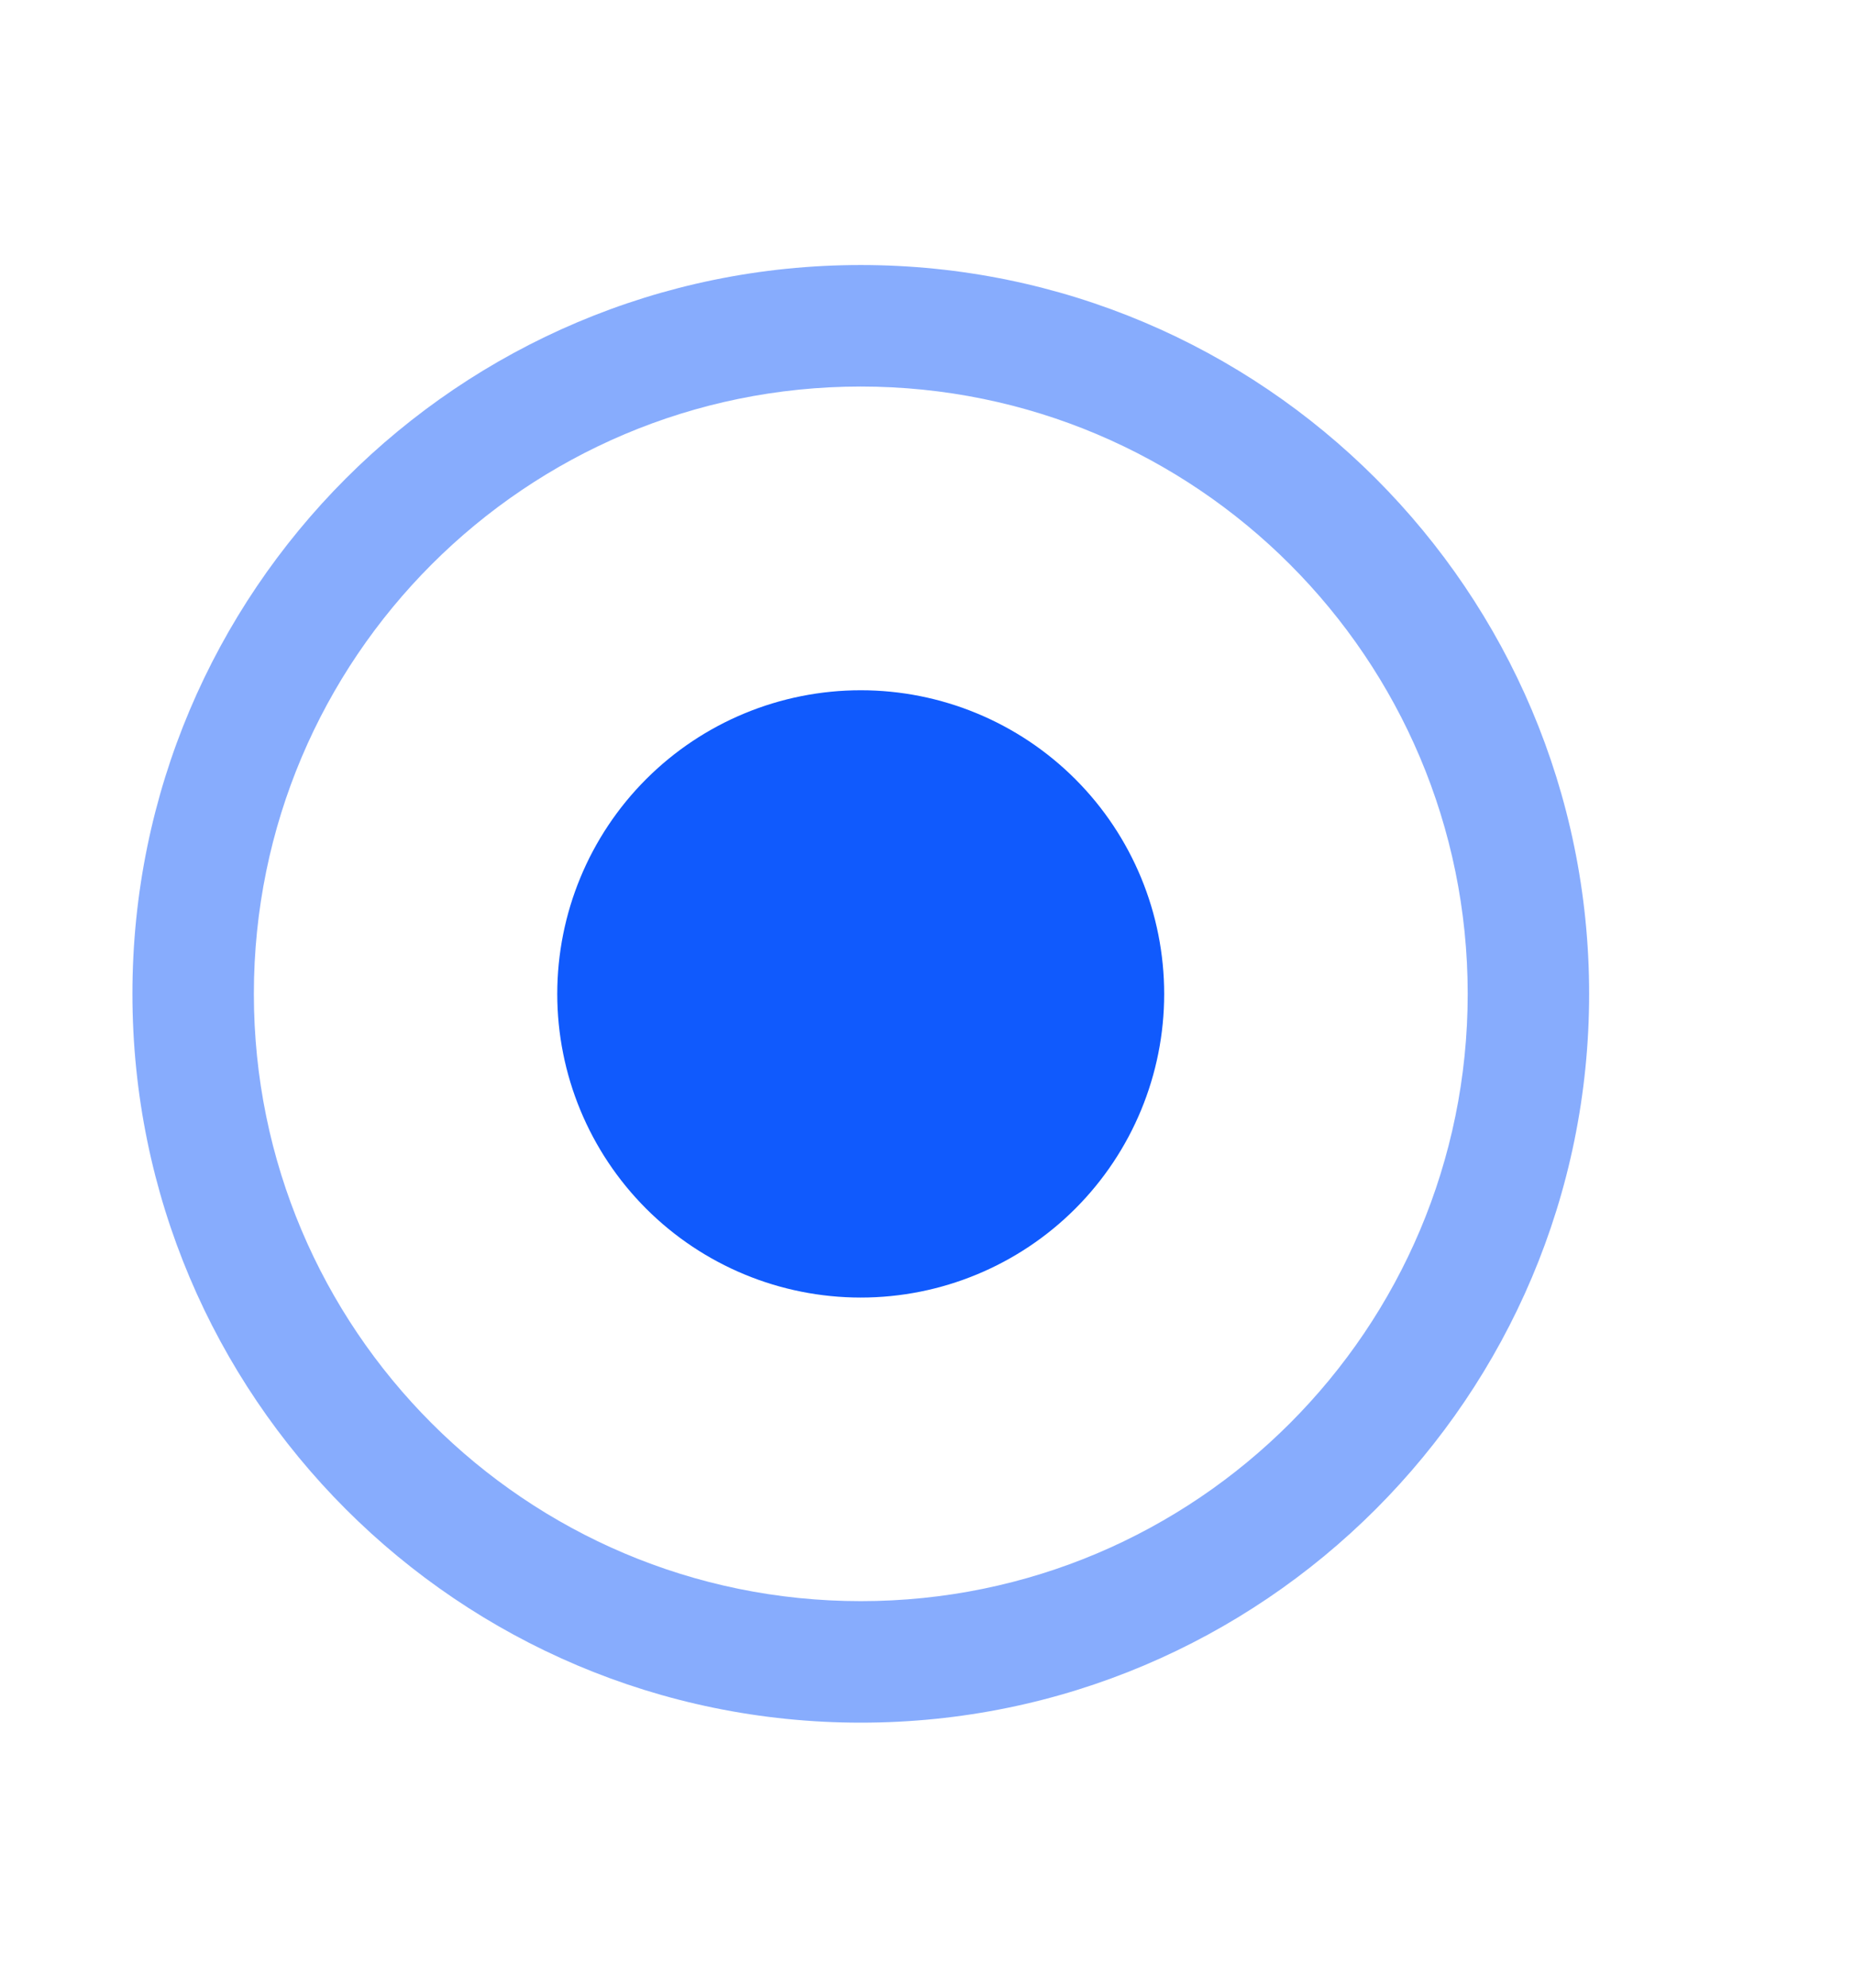
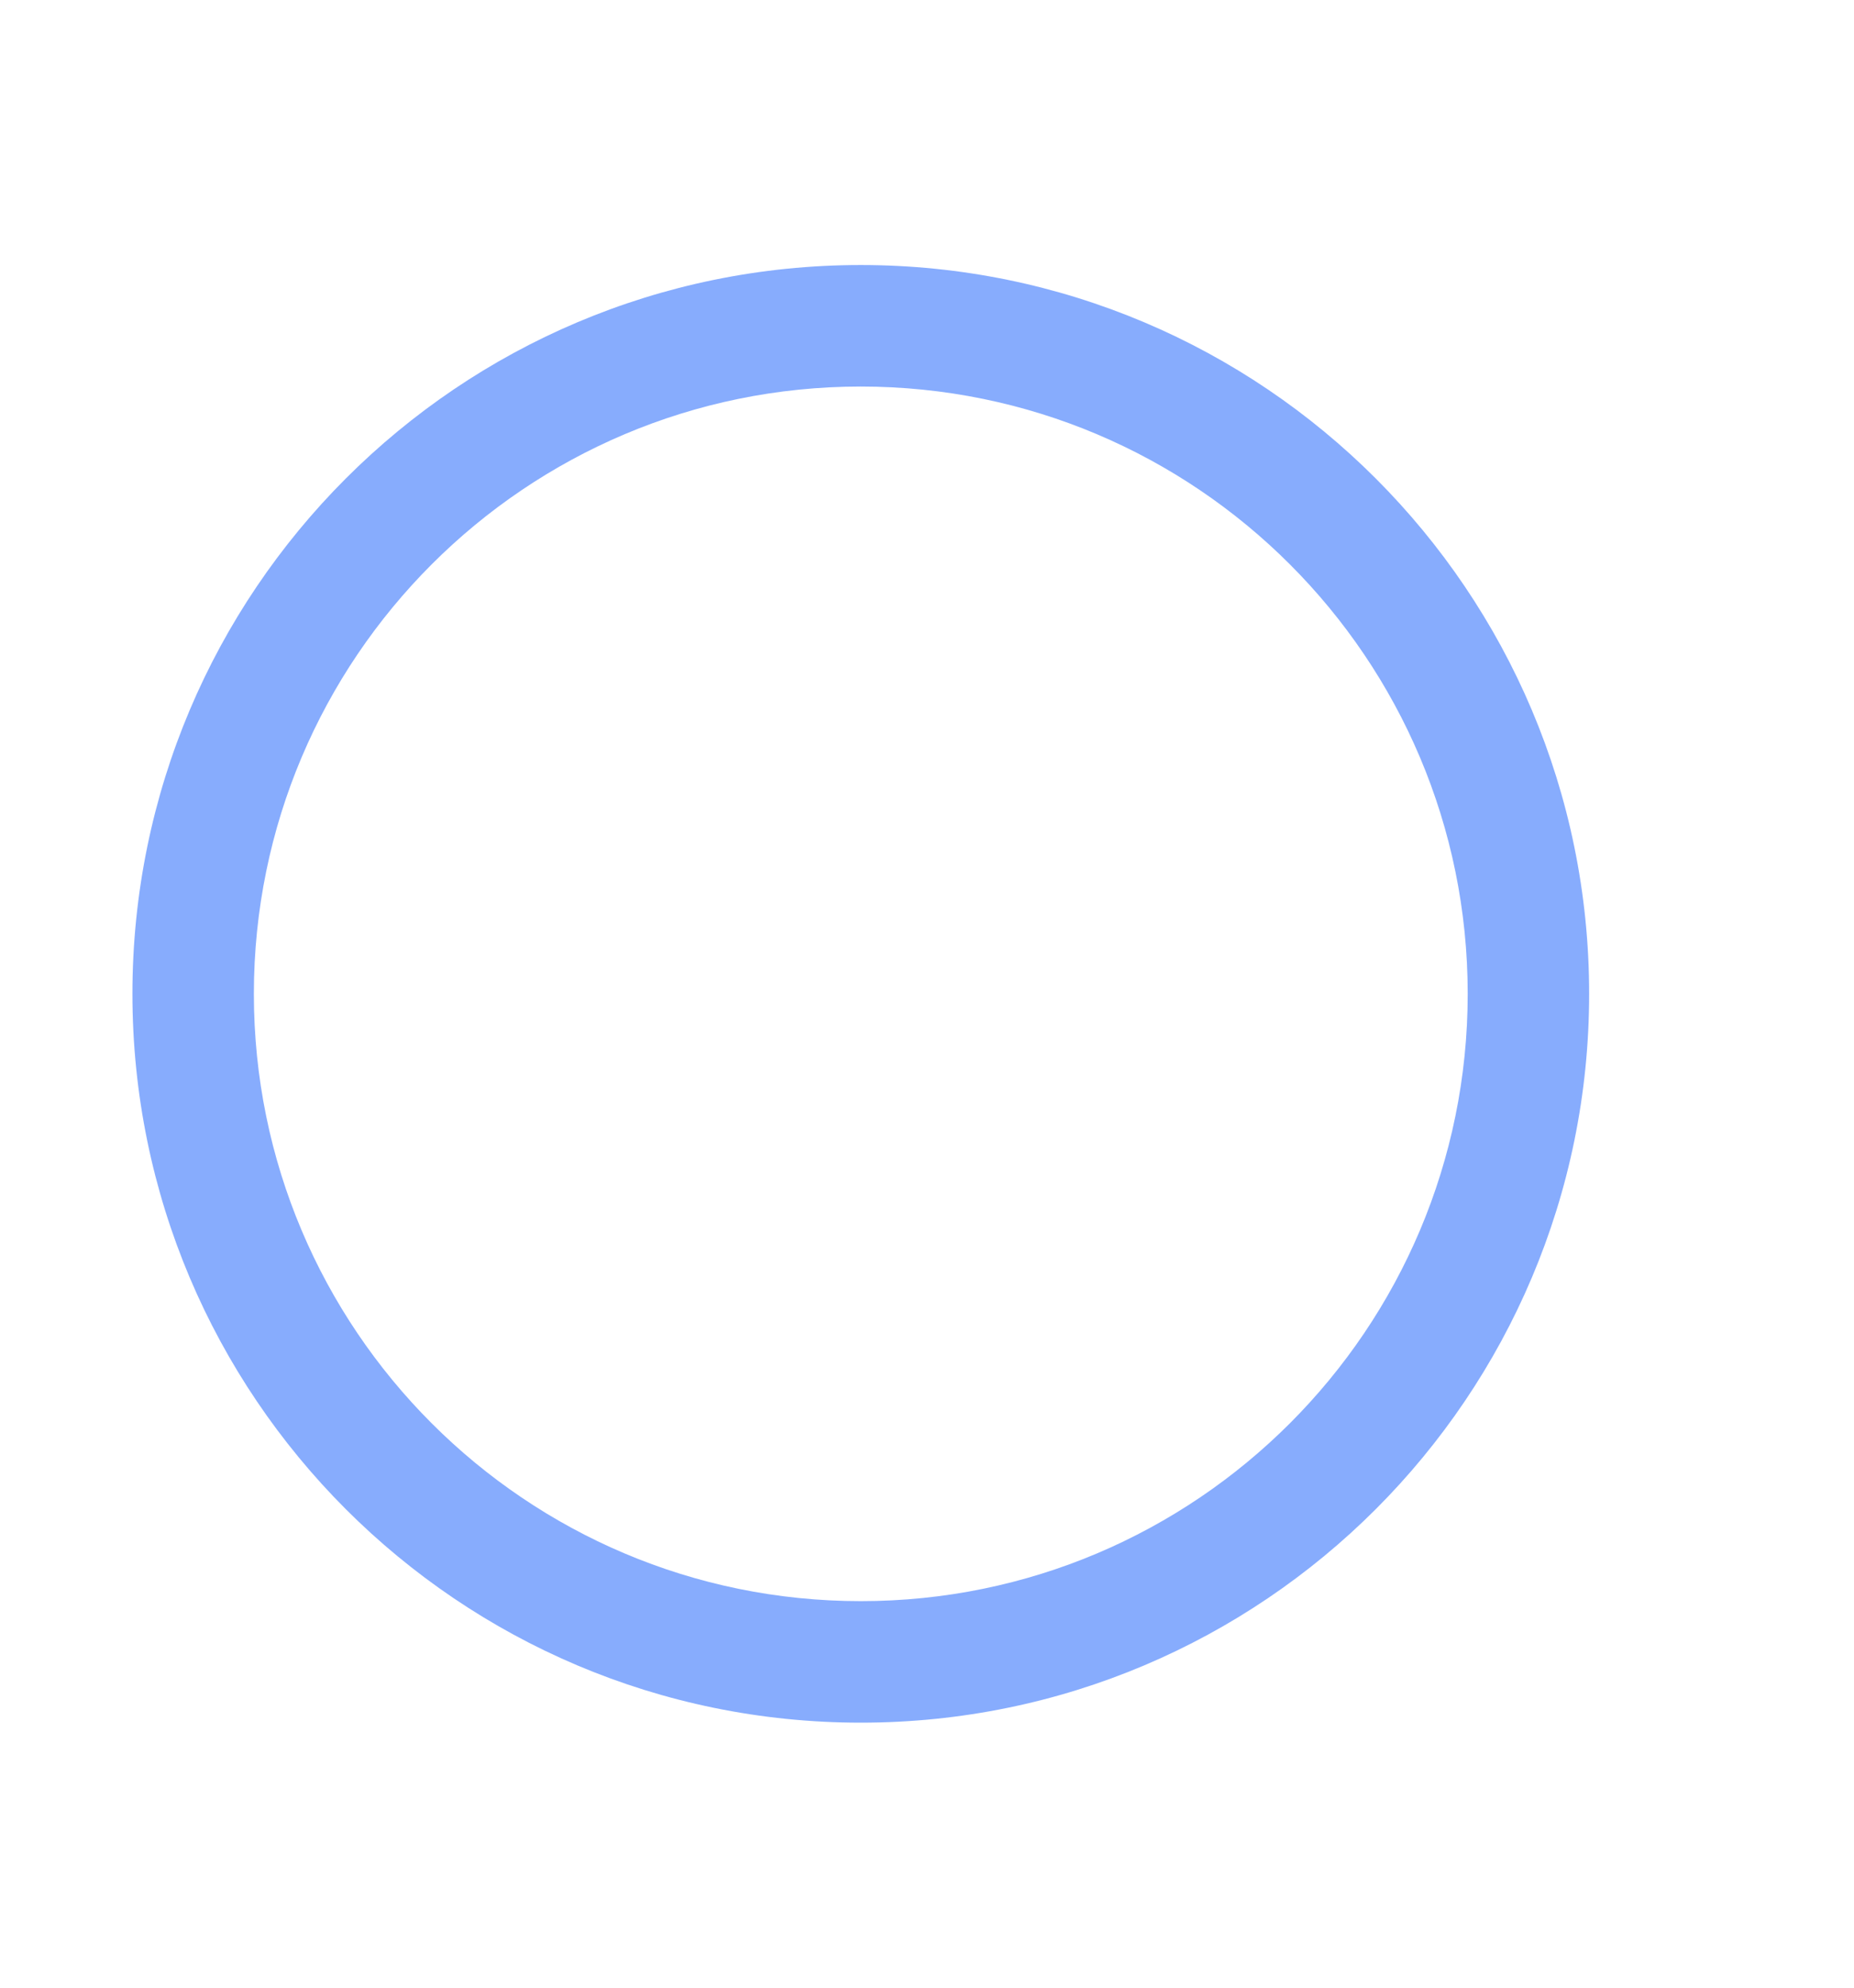
<svg xmlns="http://www.w3.org/2000/svg" width="14" height="15" viewBox="0 0 14 15" fill="none">
-   <path opacity="0.5" fill-rule="evenodd" clip-rule="evenodd" d="M6.5 12.083C9.031 12.083 11.083 10.031 11.083 7.5C11.083 4.969 9.031 2.917 6.5 2.917C3.969 2.917 1.917 4.969 1.917 7.5C1.917 10.031 3.969 12.083 6.5 12.083ZM12 7.5C12 10.537 9.537 13 6.5 13C3.463 13 1 10.537 1 7.5C1 4.463 3.463 2 6.5 2C9.537 2 12 4.463 12 7.5Z" fill="#105AFD" />
-   <path d="M6.5 9.792C7.107 9.792 7.69 9.551 8.12 9.121C8.55 8.691 8.791 8.108 8.791 7.501C8.791 6.893 8.55 6.31 8.12 5.88C7.69 5.45 7.107 5.209 6.5 5.209C5.892 5.209 5.309 5.45 4.879 5.88C4.449 6.31 4.208 6.893 4.208 7.501C4.208 8.108 4.449 8.691 4.879 9.121C5.309 9.551 5.892 9.792 6.5 9.792Z" fill="#105AFD" />
+   <path opacity="0.5" fill-rule="evenodd" clip-rule="evenodd" d="M6.5 12.083C9.031 12.083 11.083 10.031 11.083 7.5C11.083 4.969 9.031 2.917 6.5 2.917C3.969 2.917 1.917 4.969 1.917 7.5C1.917 10.031 3.969 12.083 6.5 12.083M12 7.5C12 10.537 9.537 13 6.5 13C3.463 13 1 10.537 1 7.5C1 4.463 3.463 2 6.5 2C9.537 2 12 4.463 12 7.5Z" fill="#105AFD" />
</svg>